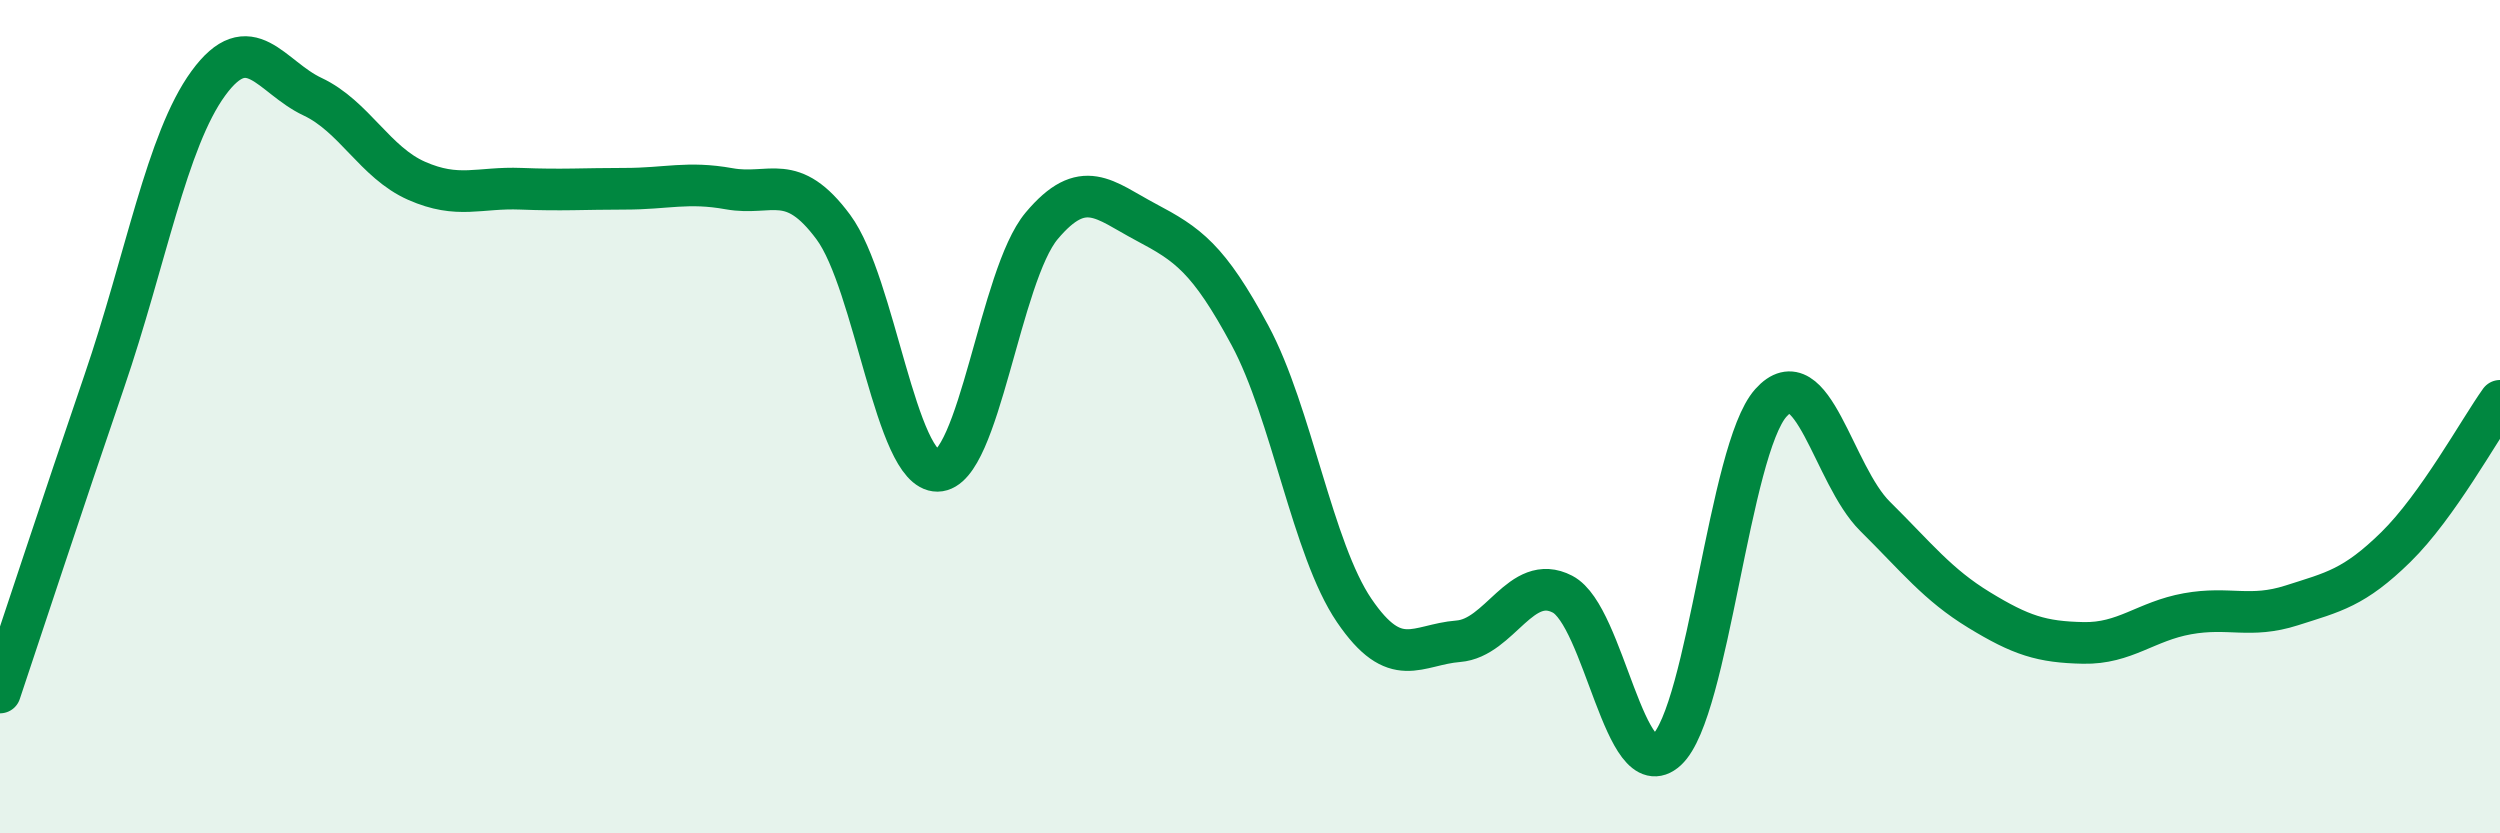
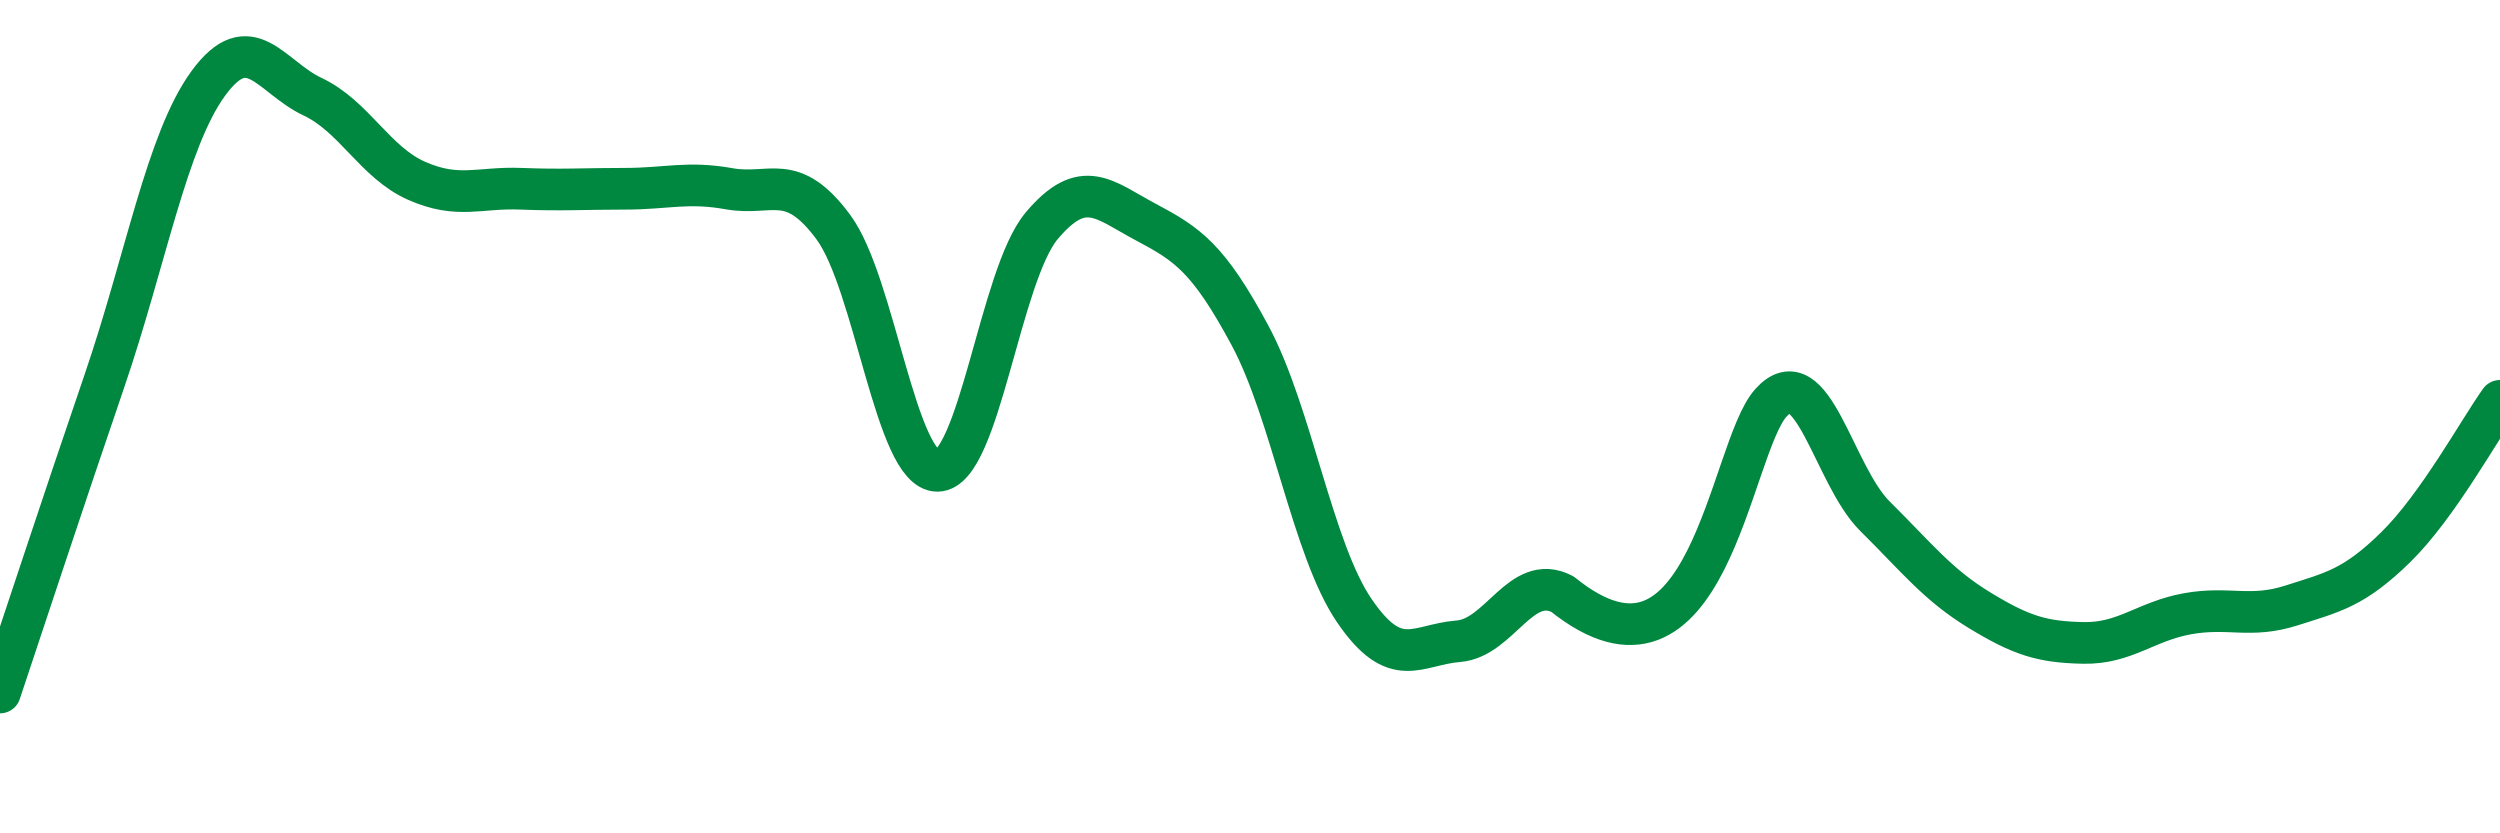
<svg xmlns="http://www.w3.org/2000/svg" width="60" height="20" viewBox="0 0 60 20">
-   <path d="M 0,16.62 C 0.5,15.13 1.5,12.08 2.5,9.16 C 3.5,6.24 4,3.37 5,2 C 6,0.63 6.5,1.85 7.5,2.32 C 8.5,2.79 9,3.9 10,4.34 C 11,4.78 11.5,4.49 12.5,4.53 C 13.5,4.57 14,4.53 15,4.53 C 16,4.53 16.5,4.35 17.5,4.53 C 18.5,4.71 19,4.1 20,5.45 C 21,6.8 21.5,11.31 22.5,11.3 C 23.5,11.29 24,6.61 25,5.42 C 26,4.23 26.5,4.8 27.5,5.33 C 28.5,5.86 29,6.19 30,8.05 C 31,9.91 31.5,13.18 32.5,14.65 C 33.5,16.12 34,15.47 35,15.39 C 36,15.31 36.5,13.74 37.5,14.26 C 38.5,14.78 39,18.92 40,18 C 41,17.08 41.5,10.79 42.5,9.67 C 43.5,8.55 44,11.4 45,12.39 C 46,13.38 46.5,14.03 47.5,14.64 C 48.5,15.25 49,15.41 50,15.43 C 51,15.45 51.5,14.91 52.5,14.73 C 53.5,14.55 54,14.85 55,14.53 C 56,14.21 56.5,14.11 57.5,13.13 C 58.5,12.15 59.5,10.32 60,9.62L60 20L0 20Z" fill="#008740" opacity="0.1" stroke-linecap="round" stroke-linejoin="round" />
-   <path d="M 0,16.62 C 0.5,15.13 1.5,12.08 2.5,9.16 C 3.5,6.24 4,3.37 5,2 C 6,0.63 6.5,1.85 7.5,2.32 C 8.5,2.79 9,3.9 10,4.34 C 11,4.78 11.5,4.49 12.5,4.53 C 13.5,4.57 14,4.53 15,4.53 C 16,4.53 16.5,4.35 17.5,4.53 C 18.5,4.71 19,4.1 20,5.45 C 21,6.8 21.5,11.31 22.5,11.3 C 23.5,11.29 24,6.61 25,5.42 C 26,4.23 26.5,4.8 27.5,5.33 C 28.5,5.86 29,6.19 30,8.05 C 31,9.91 31.5,13.18 32.5,14.65 C 33.5,16.12 34,15.47 35,15.39 C 36,15.31 36.5,13.74 37.5,14.26 C 38.5,14.78 39,18.92 40,18 C 41,17.08 41.5,10.79 42.5,9.67 C 43.5,8.55 44,11.4 45,12.39 C 46,13.38 46.5,14.03 47.5,14.64 C 48.5,15.25 49,15.41 50,15.43 C 51,15.45 51.5,14.91 52.5,14.73 C 53.5,14.55 54,14.85 55,14.53 C 56,14.21 56.5,14.11 57.5,13.13 C 58.5,12.15 59.5,10.32 60,9.62" stroke="#008740" stroke-width="1" fill="none" stroke-linecap="round" stroke-linejoin="round" />
+   <path d="M 0,16.62 C 0.5,15.13 1.5,12.08 2.5,9.16 C 3.5,6.24 4,3.37 5,2 C 6,0.63 6.5,1.85 7.5,2.32 C 8.5,2.79 9,3.9 10,4.34 C 11,4.78 11.5,4.49 12.5,4.53 C 13.5,4.57 14,4.53 15,4.53 C 16,4.53 16.5,4.35 17.5,4.53 C 18.5,4.71 19,4.1 20,5.45 C 21,6.8 21.5,11.31 22.5,11.3 C 23.5,11.29 24,6.61 25,5.42 C 26,4.23 26.5,4.8 27.5,5.33 C 28.5,5.86 29,6.19 30,8.05 C 31,9.91 31.5,13.18 32.5,14.65 C 33.5,16.12 34,15.47 35,15.39 C 36,15.31 36.5,13.74 37.5,14.26 C 41,17.08 41.5,10.79 42.5,9.67 C 43.5,8.55 44,11.4 45,12.39 C 46,13.38 46.5,14.03 47.5,14.64 C 48.5,15.25 49,15.41 50,15.43 C 51,15.45 51.5,14.91 52.5,14.73 C 53.5,14.55 54,14.85 55,14.53 C 56,14.21 56.5,14.11 57.5,13.13 C 58.5,12.15 59.5,10.32 60,9.62" stroke="#008740" stroke-width="1" fill="none" stroke-linecap="round" stroke-linejoin="round" />
</svg>